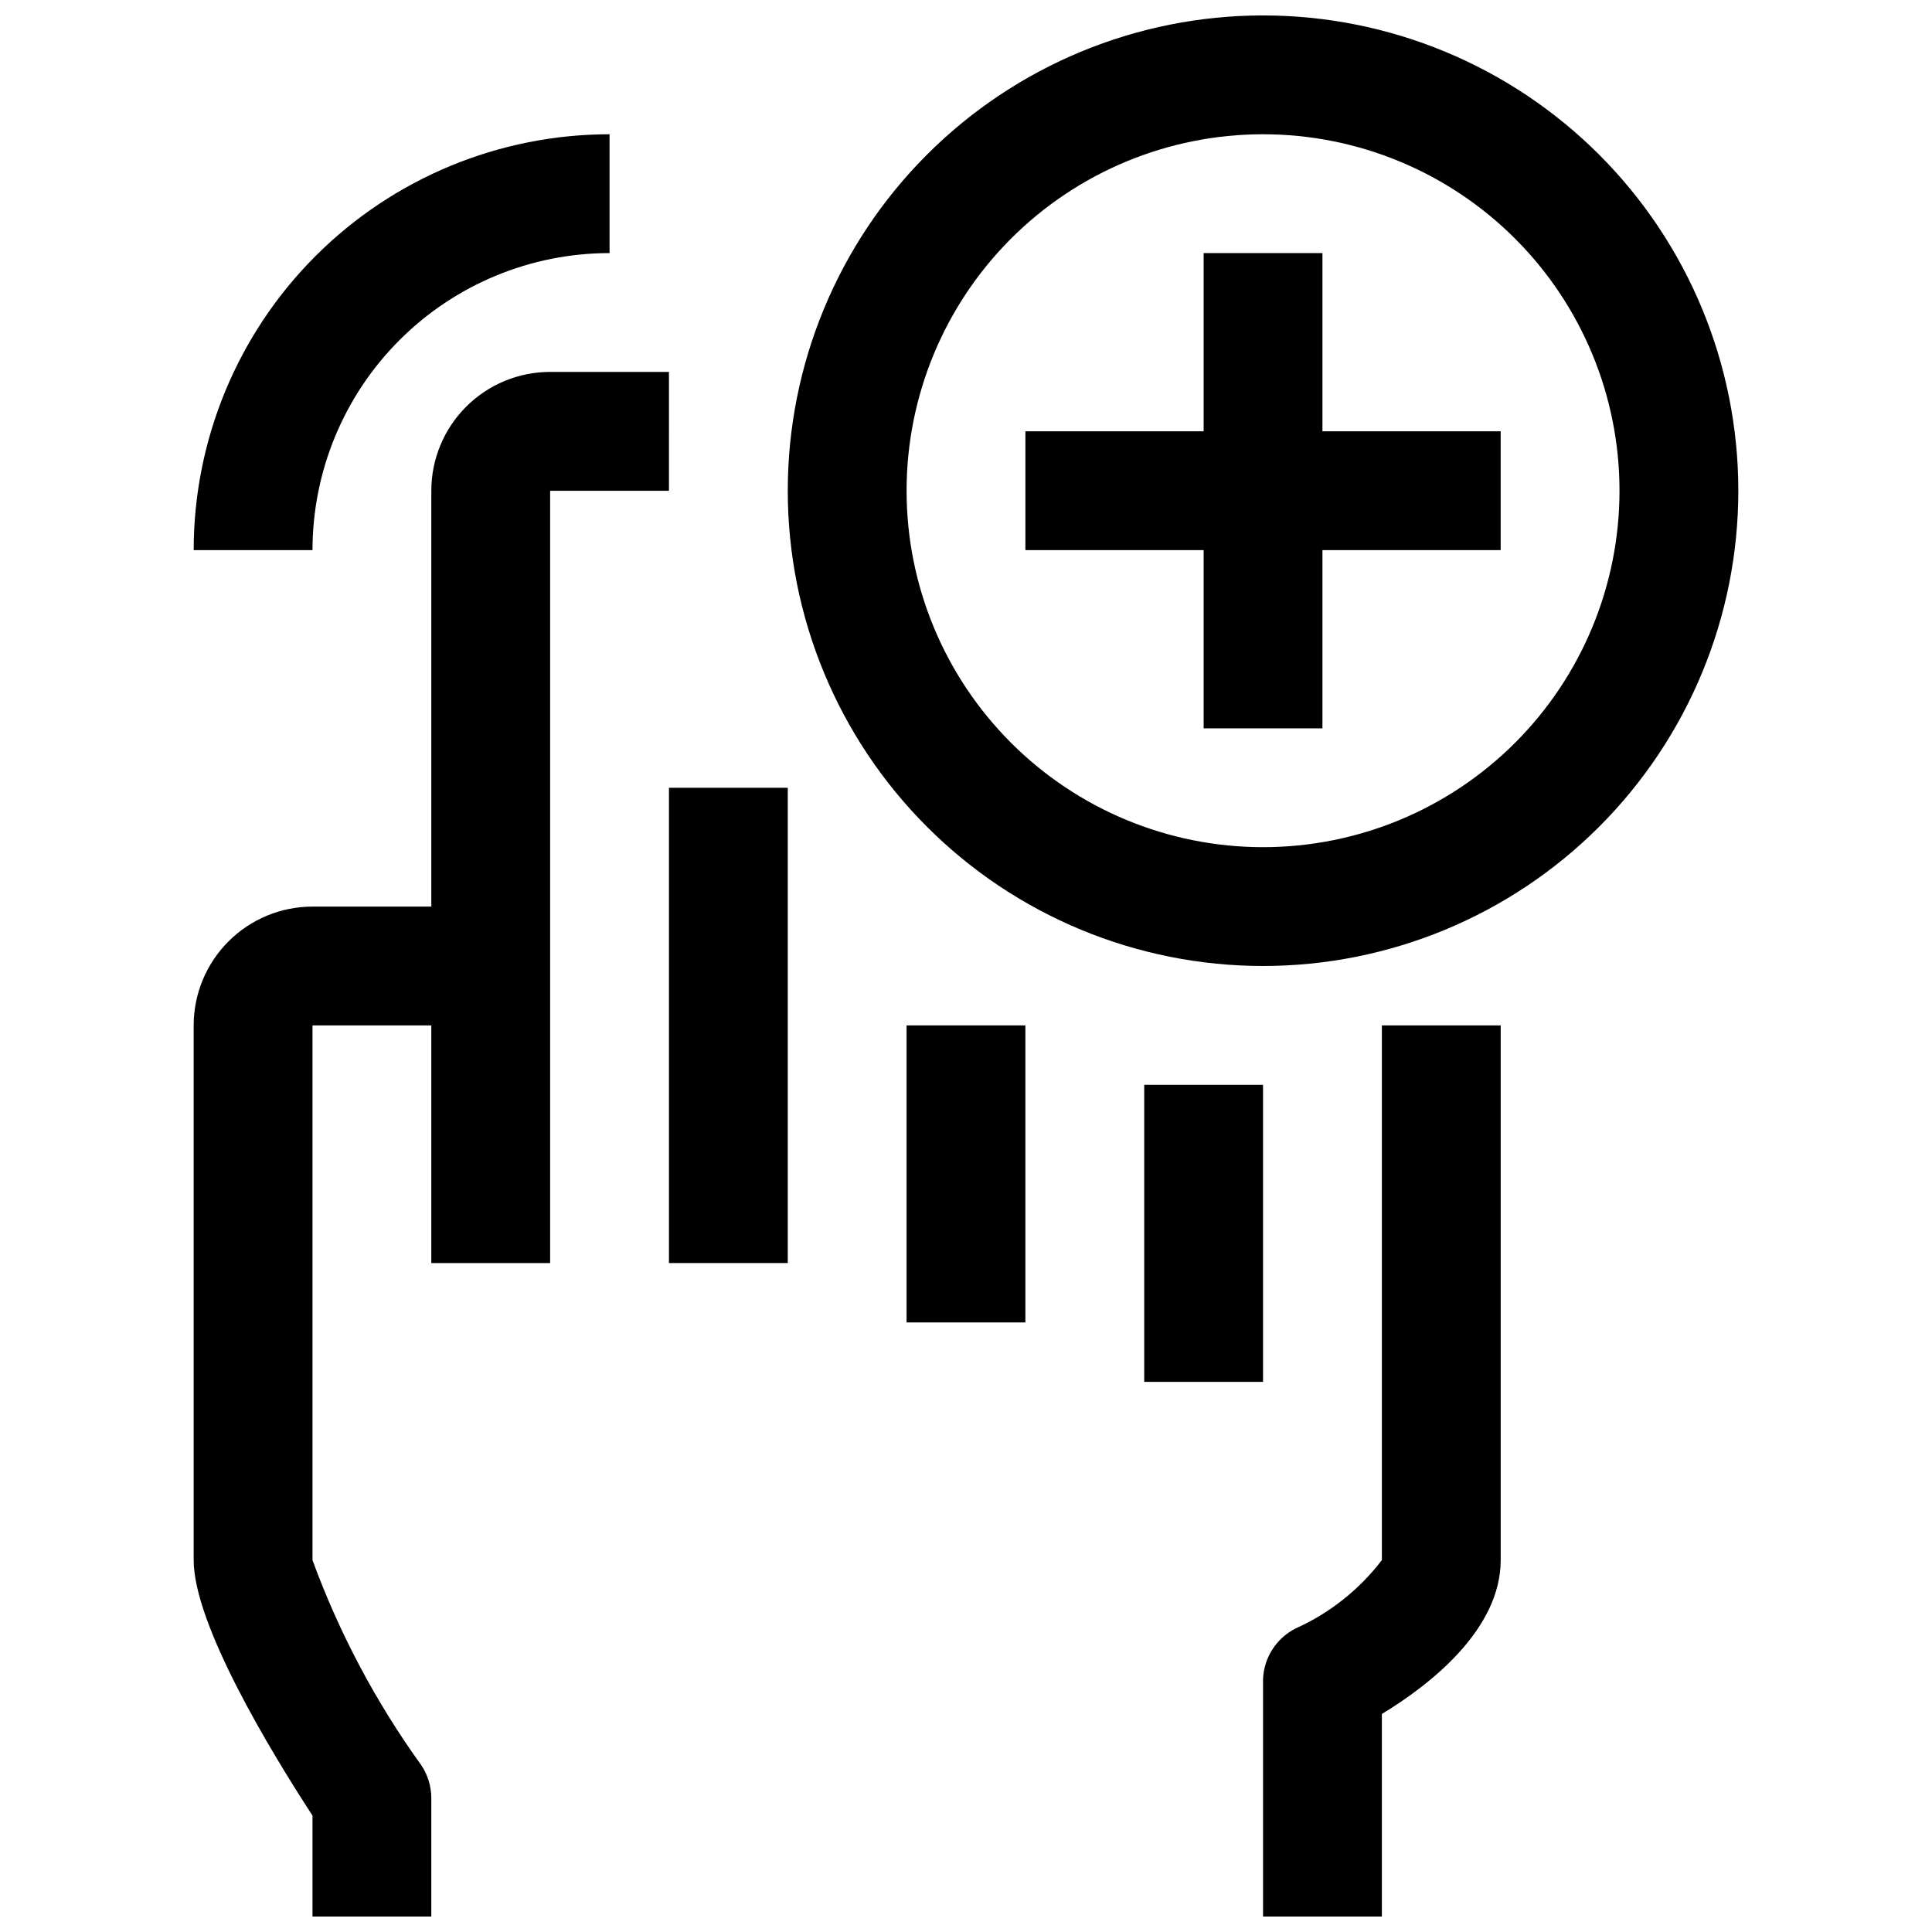
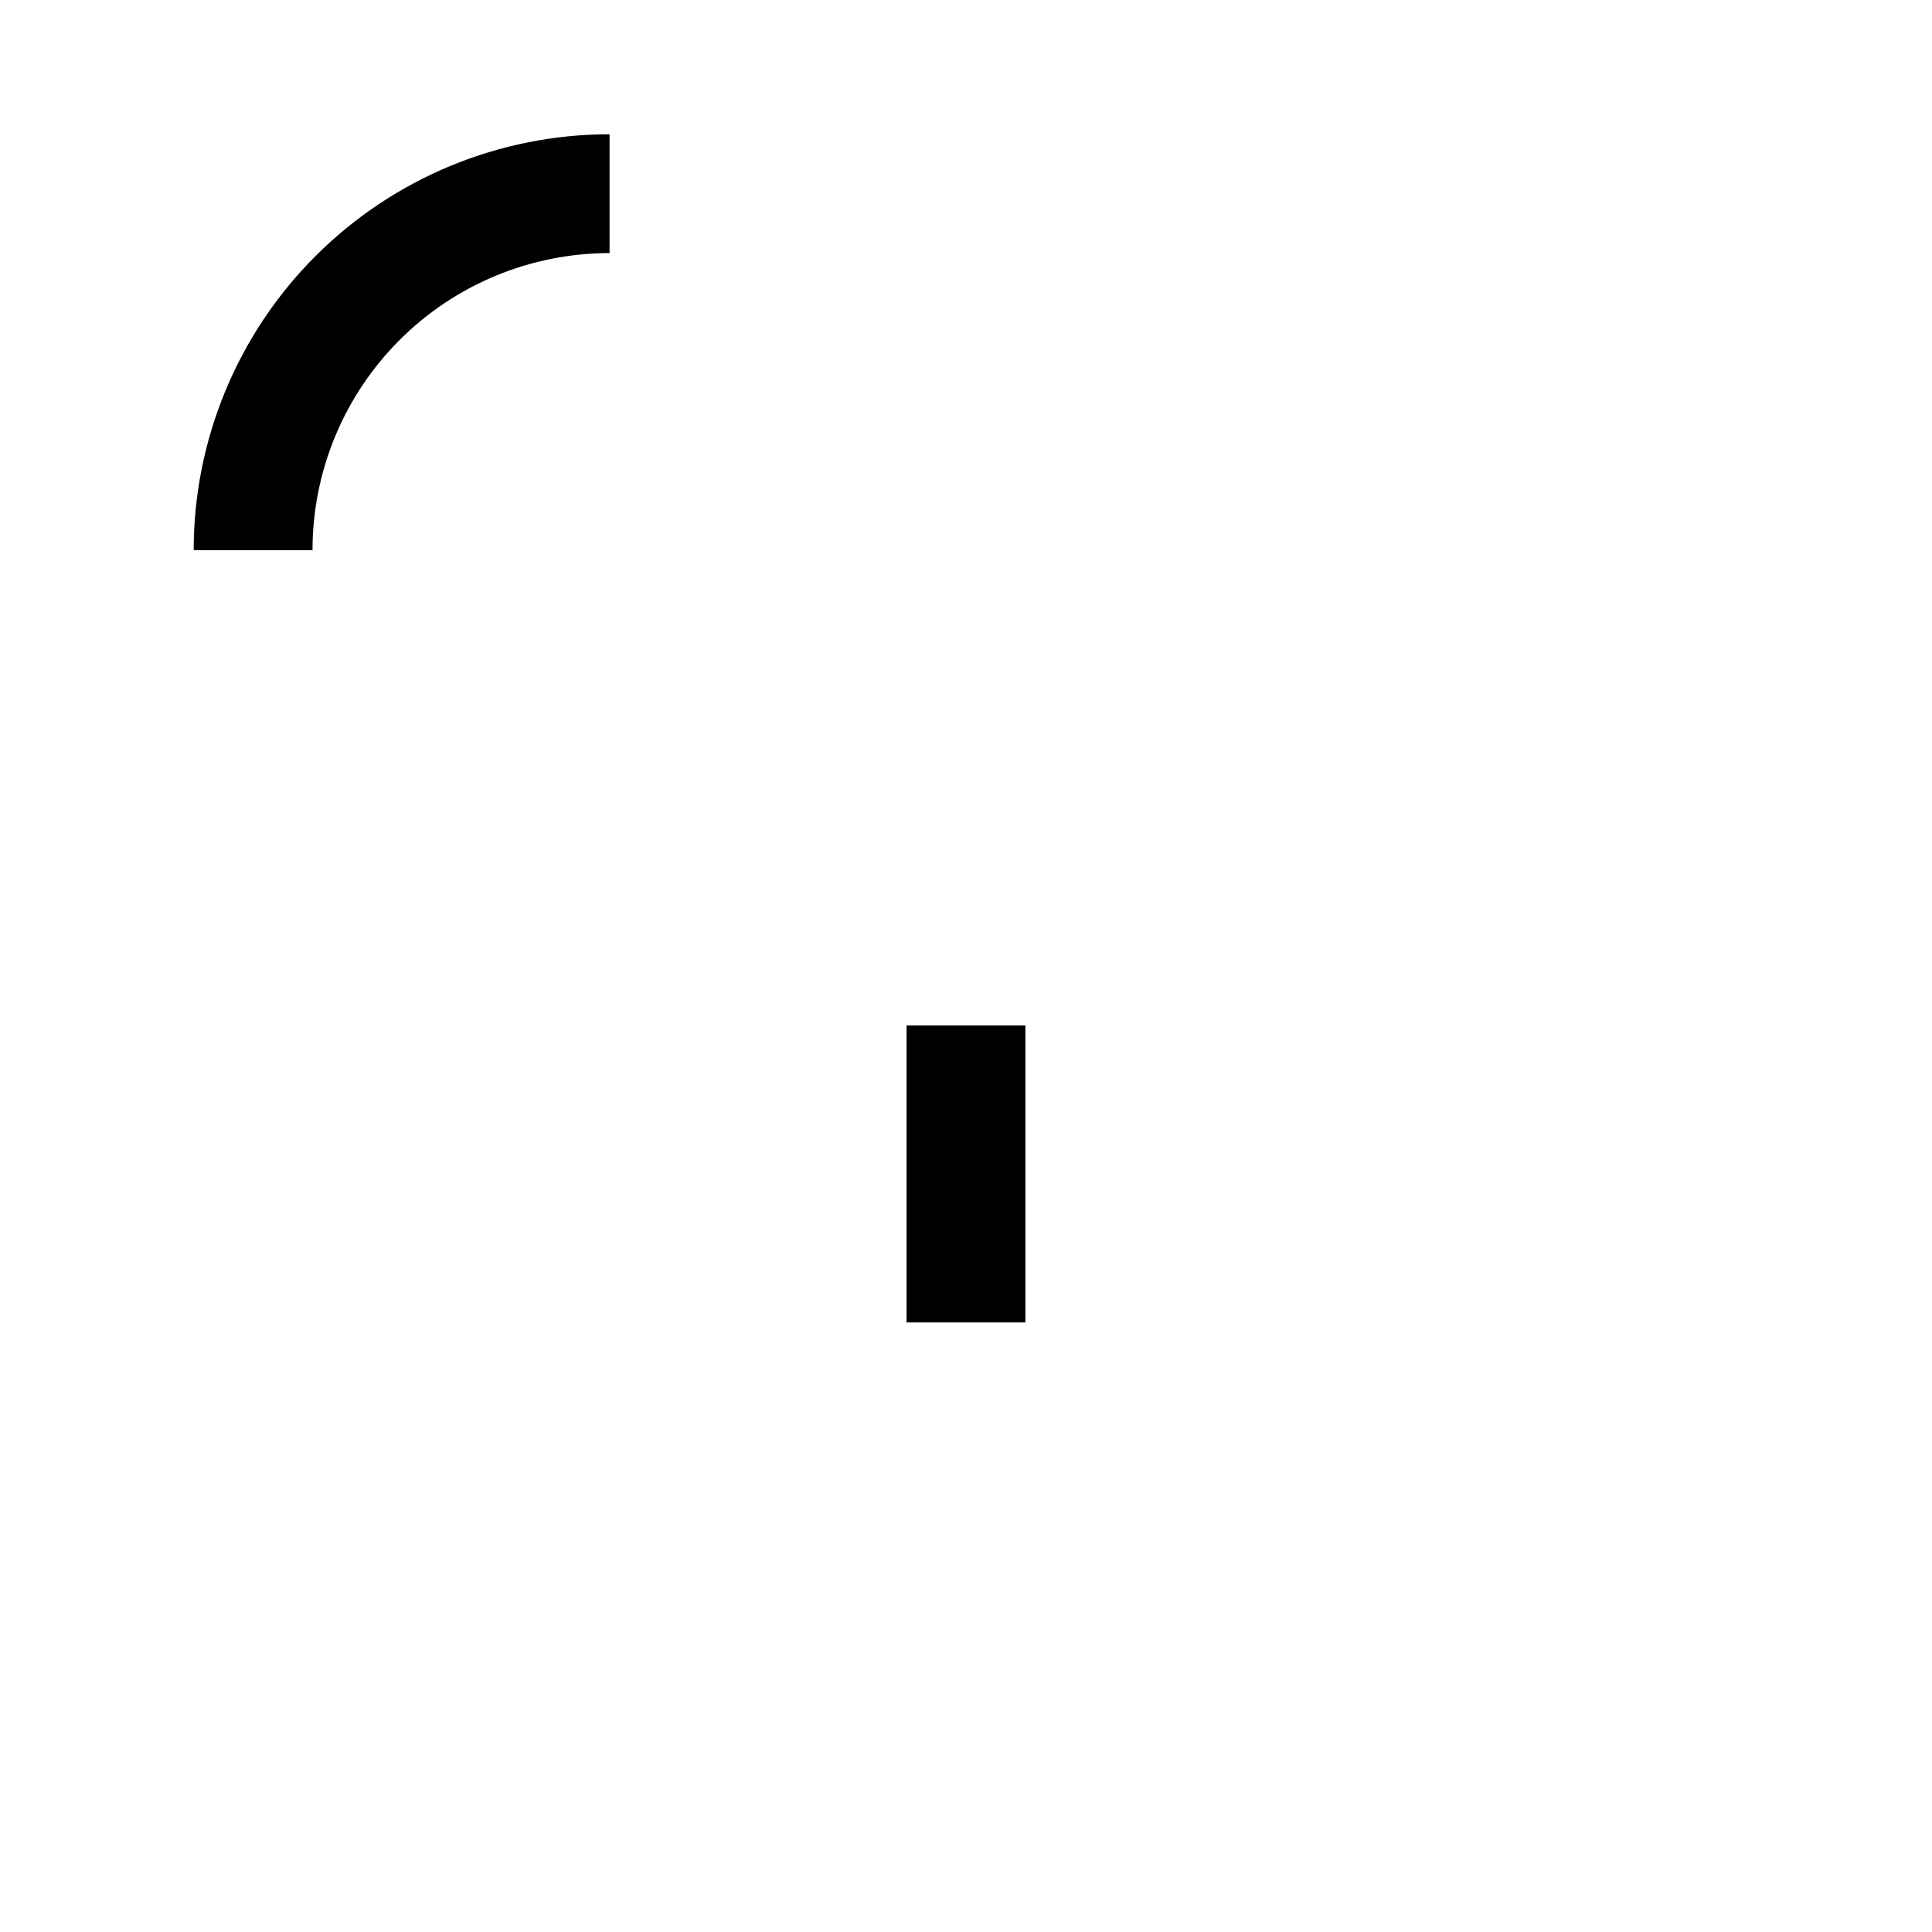
<svg xmlns="http://www.w3.org/2000/svg" width="800px" height="800px" version="1.1" viewBox="144 144 512 512">
  <defs>
    <clipPath id="c">
-       <path d="m478 415h64v236.9h-64z" />
+       <path d="m478 415v236.9h-64z" />
    </clipPath>
    <clipPath id="b">
      <path d="m195 242h127v409.9h-127z" />
    </clipPath>
    <clipPath id="a">
-       <path d="m352 148.09h253v251.91h-253z" />
-     </clipPath>
+       </clipPath>
  </defs>
  <g clip-path="url(#c)">
    <path d="m510.21 557.44c-5.988 7.84-13.832 14.062-22.828 18.105-2.504 1.262-4.629 3.164-6.148 5.516-1.523 2.352-2.391 5.07-2.512 7.867v62.977h31.488v-53.688c12.754-7.715 31.488-22.355 31.488-40.777v-141.7h-31.488z" />
  </g>
-   <path d="m447.23 431.49h31.488v78.719h-31.488z" />
  <path d="m384.25 415.74h31.488v78.719h-31.488z" />
-   <path d="m321.28 352.77h31.488v125.95h-31.488z" />
  <g clip-path="url(#b)">
-     <path d="m321.28 242.56h-31.488c-8.352 0-16.359 3.316-22.266 9.223-5.902 5.906-9.223 13.914-9.223 22.266v110.21h-31.488c-8.352 0-16.359 3.316-22.266 9.223-5.902 5.906-9.223 13.914-9.223 22.266v141.7c0 17.004 20.309 50.539 31.488 67.699v26.766h31.488v-31.488c-0.023-3.086-0.953-6.098-2.676-8.656-12.039-16.707-21.734-34.98-28.812-54.32v-141.7h31.488v62.977h31.488v-204.67h31.488z" />
-   </g>
+     </g>
  <path d="m305.54 211.07v-31.488c-29.23 0-57.262 11.609-77.93 32.277s-32.281 48.703-32.281 77.93h31.488c0-20.875 8.297-40.898 23.059-55.664 14.762-14.762 34.785-23.055 55.664-23.055z" />
  <g clip-path="url(#a)">
    <path d="m478.72 148.09c-33.406 0-65.441 13.27-89.062 36.891s-36.891 55.656-36.891 89.062c0 33.402 13.27 65.441 36.891 89.062s55.656 36.891 89.062 36.891 65.441-13.27 89.062-36.891 36.891-55.66 36.891-89.062c0-33.406-13.27-65.441-36.891-89.062s-55.656-36.891-89.062-36.891zm0 220.42c-25.055 0-49.082-9.953-66.797-27.668s-27.668-41.742-27.668-66.797 9.953-49.082 27.668-66.797 41.742-27.668 66.797-27.668 49.082 9.953 66.797 27.668 27.668 41.742 27.668 66.797-9.953 49.082-27.668 66.797-41.742 27.668-66.797 27.668z" />
  </g>
-   <path d="m494.46 211.07h-31.484v47.23h-47.234v31.488h47.234v47.234h31.484v-47.234h47.234v-31.488h-47.234z" />
</svg>